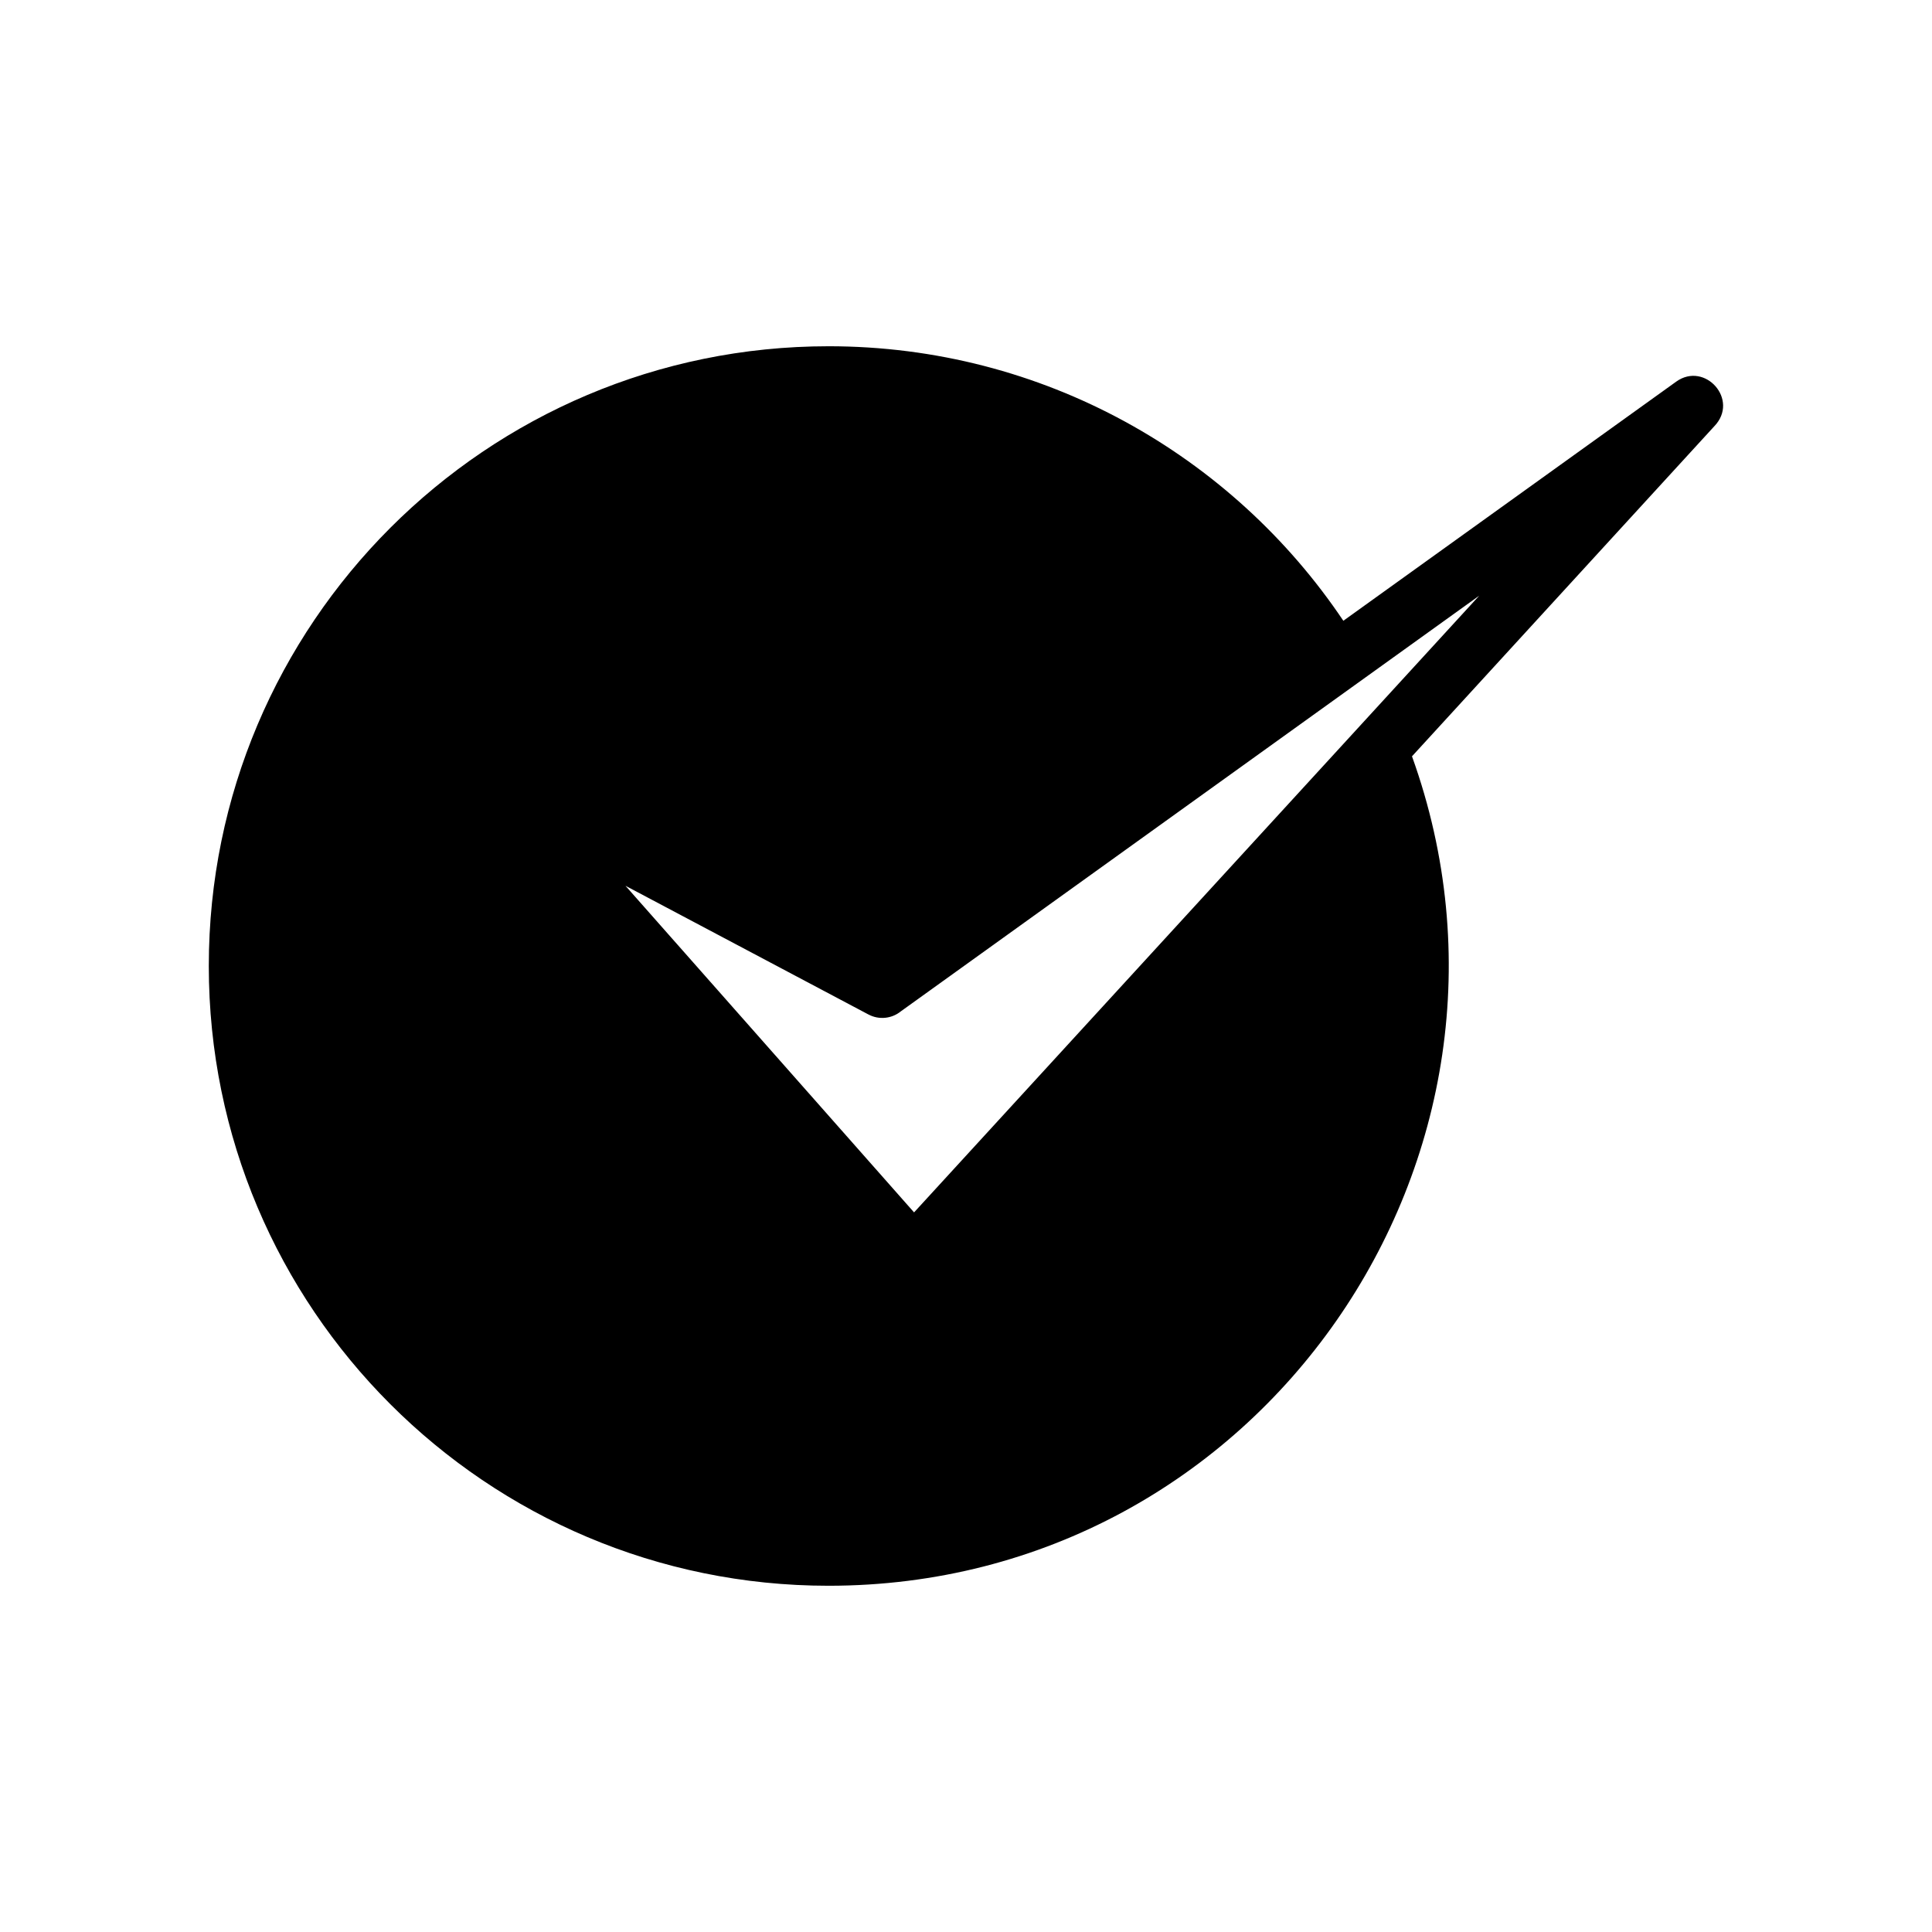
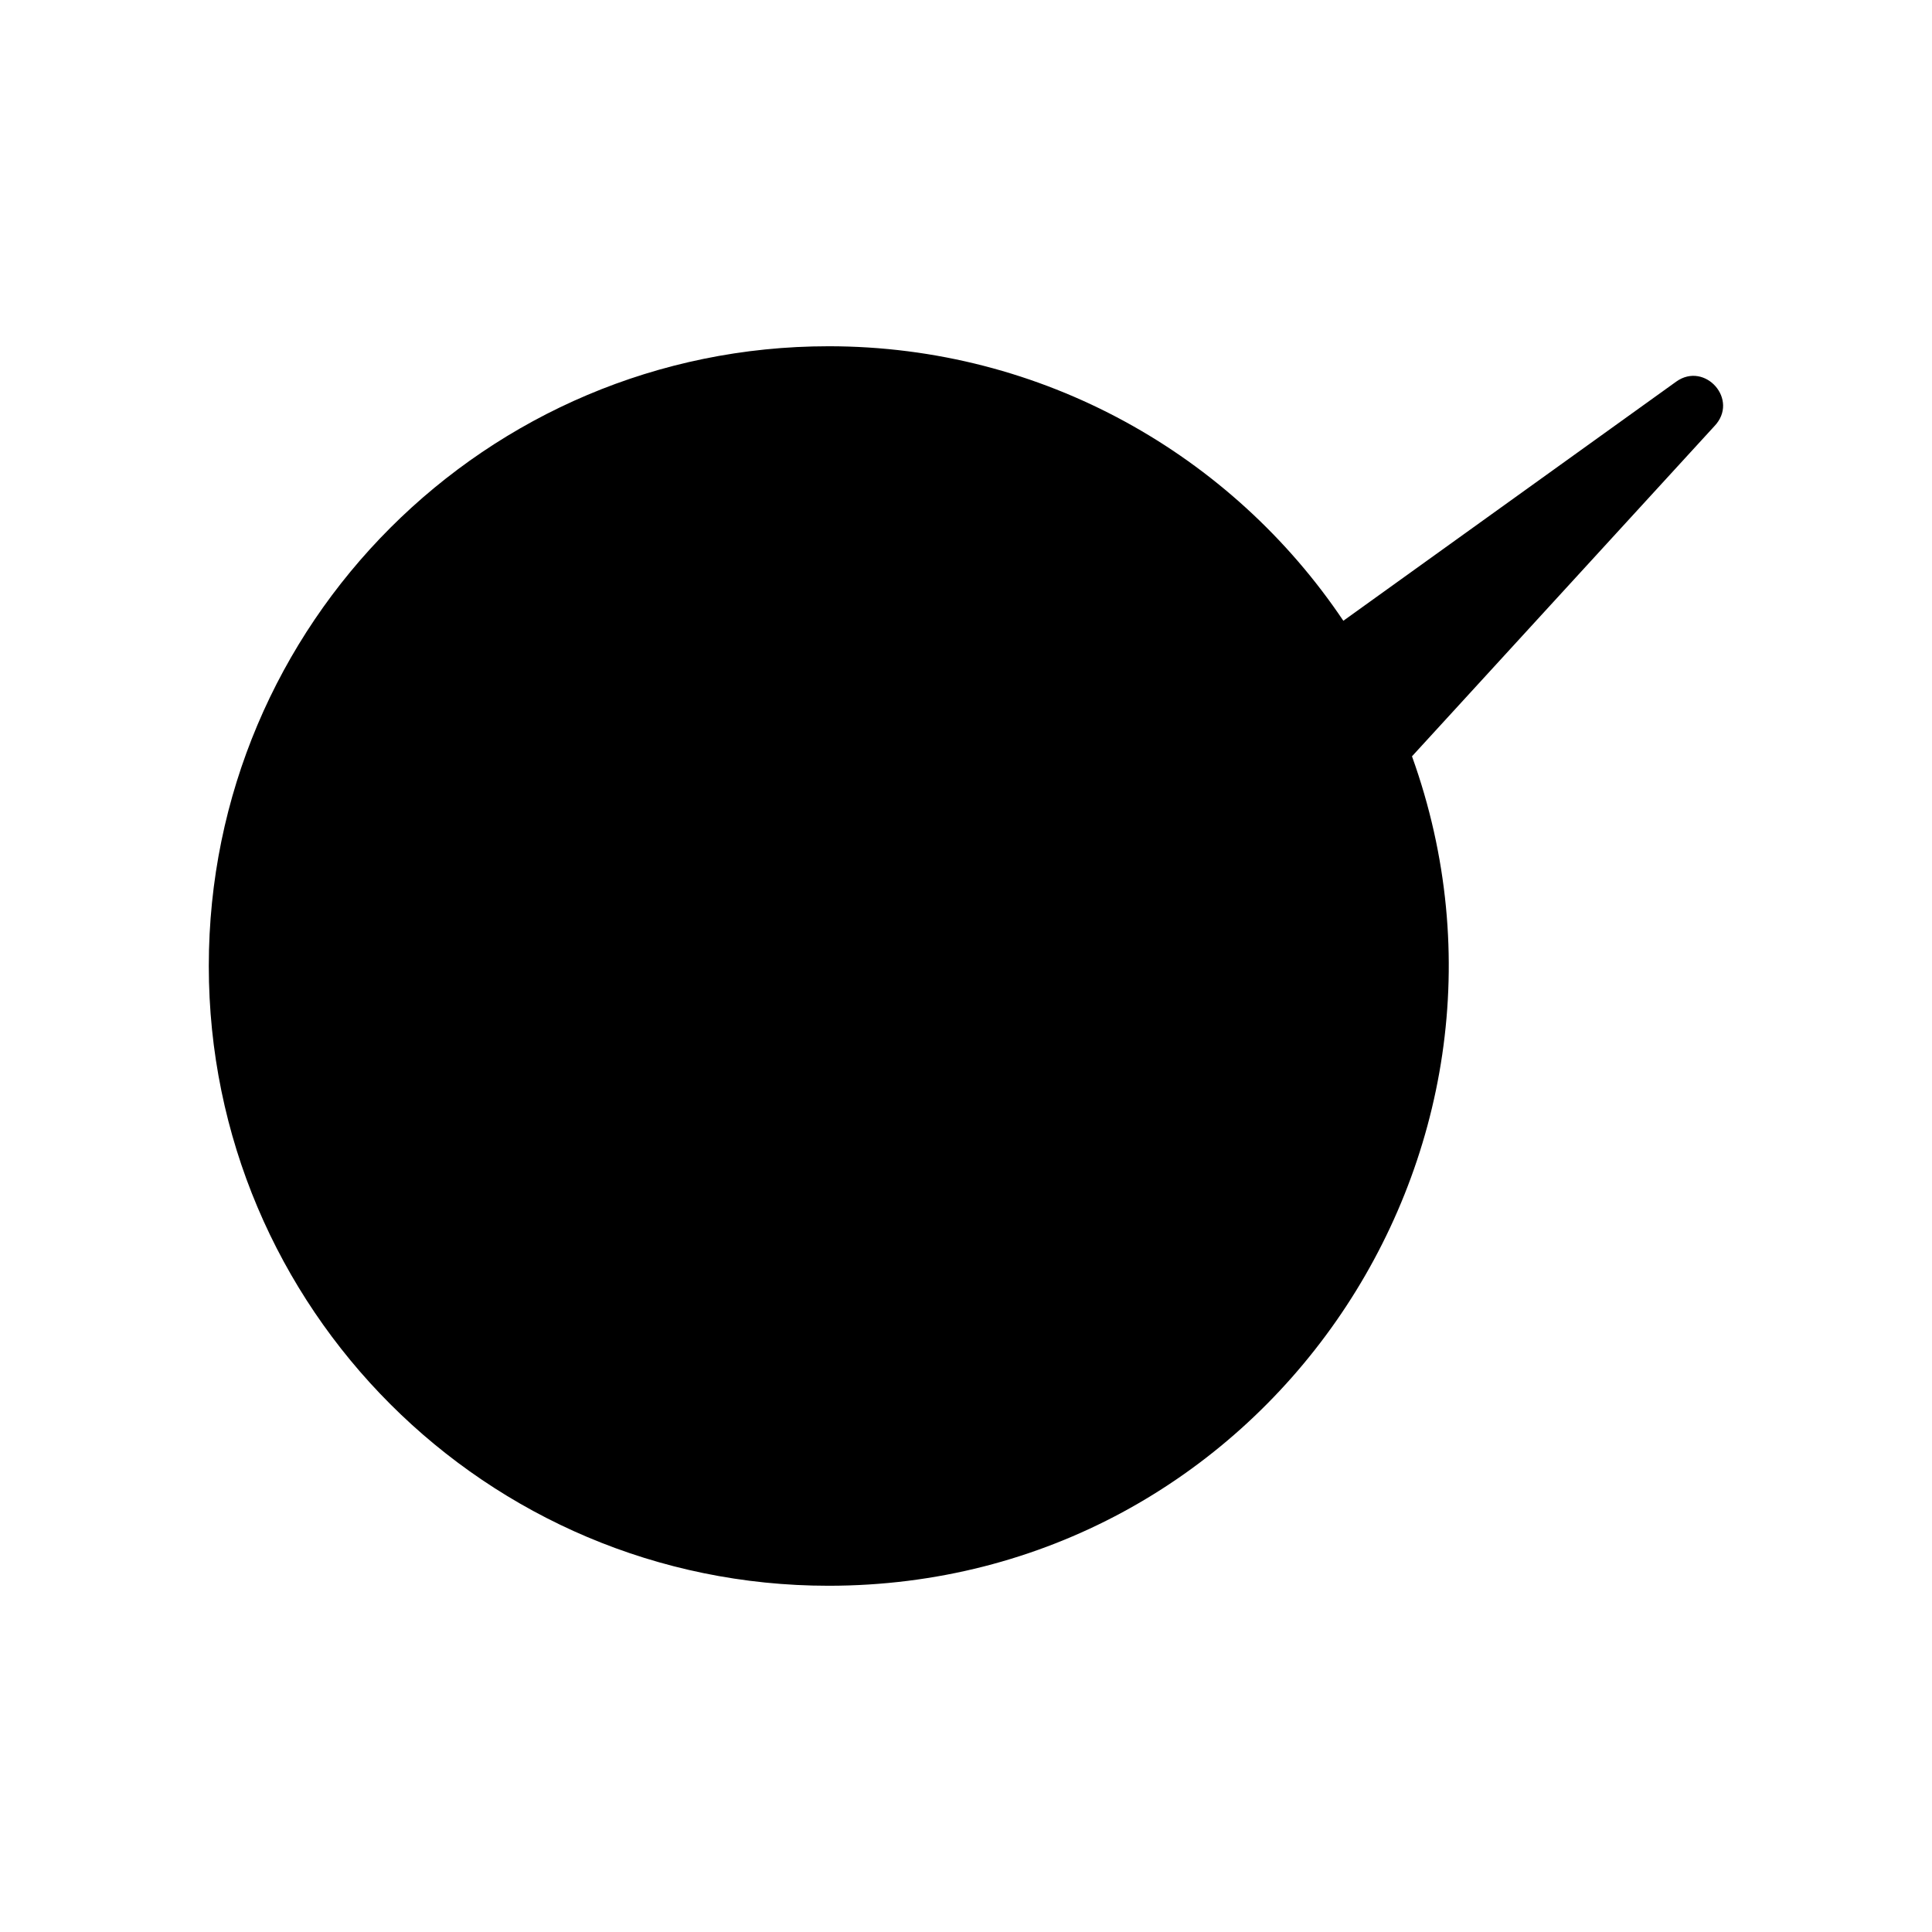
<svg xmlns="http://www.w3.org/2000/svg" fill="#000000" width="800px" height="800px" version="1.1" viewBox="144 144 512 512">
-   <path d="m363.57 235.76c56.828 0 106.96 28.867 136.43 72.75l88.219-63.379c7.609-5.441 16.828 4.836 10.078 11.84l-80.105 87.461c38.09 105.9-40.055 219.81-154.62 219.81-90.688 0-164.24-73.555-164.24-164.24s73.555-164.24 164.24-164.24zm10.578 177.09-64.387-34.109 76.477 86.555 149.78-163.44-153.31 110.18c-2.367 1.914-5.742 2.316-8.566 0.805z" />
+   <path d="m363.57 235.76c56.828 0 106.96 28.867 136.43 72.75l88.219-63.379c7.609-5.441 16.828 4.836 10.078 11.84l-80.105 87.461c38.09 105.9-40.055 219.81-154.62 219.81-90.688 0-164.24-73.555-164.24-164.24s73.555-164.24 164.24-164.24zc-2.367 1.914-5.742 2.316-8.566 0.805z" />
</svg>